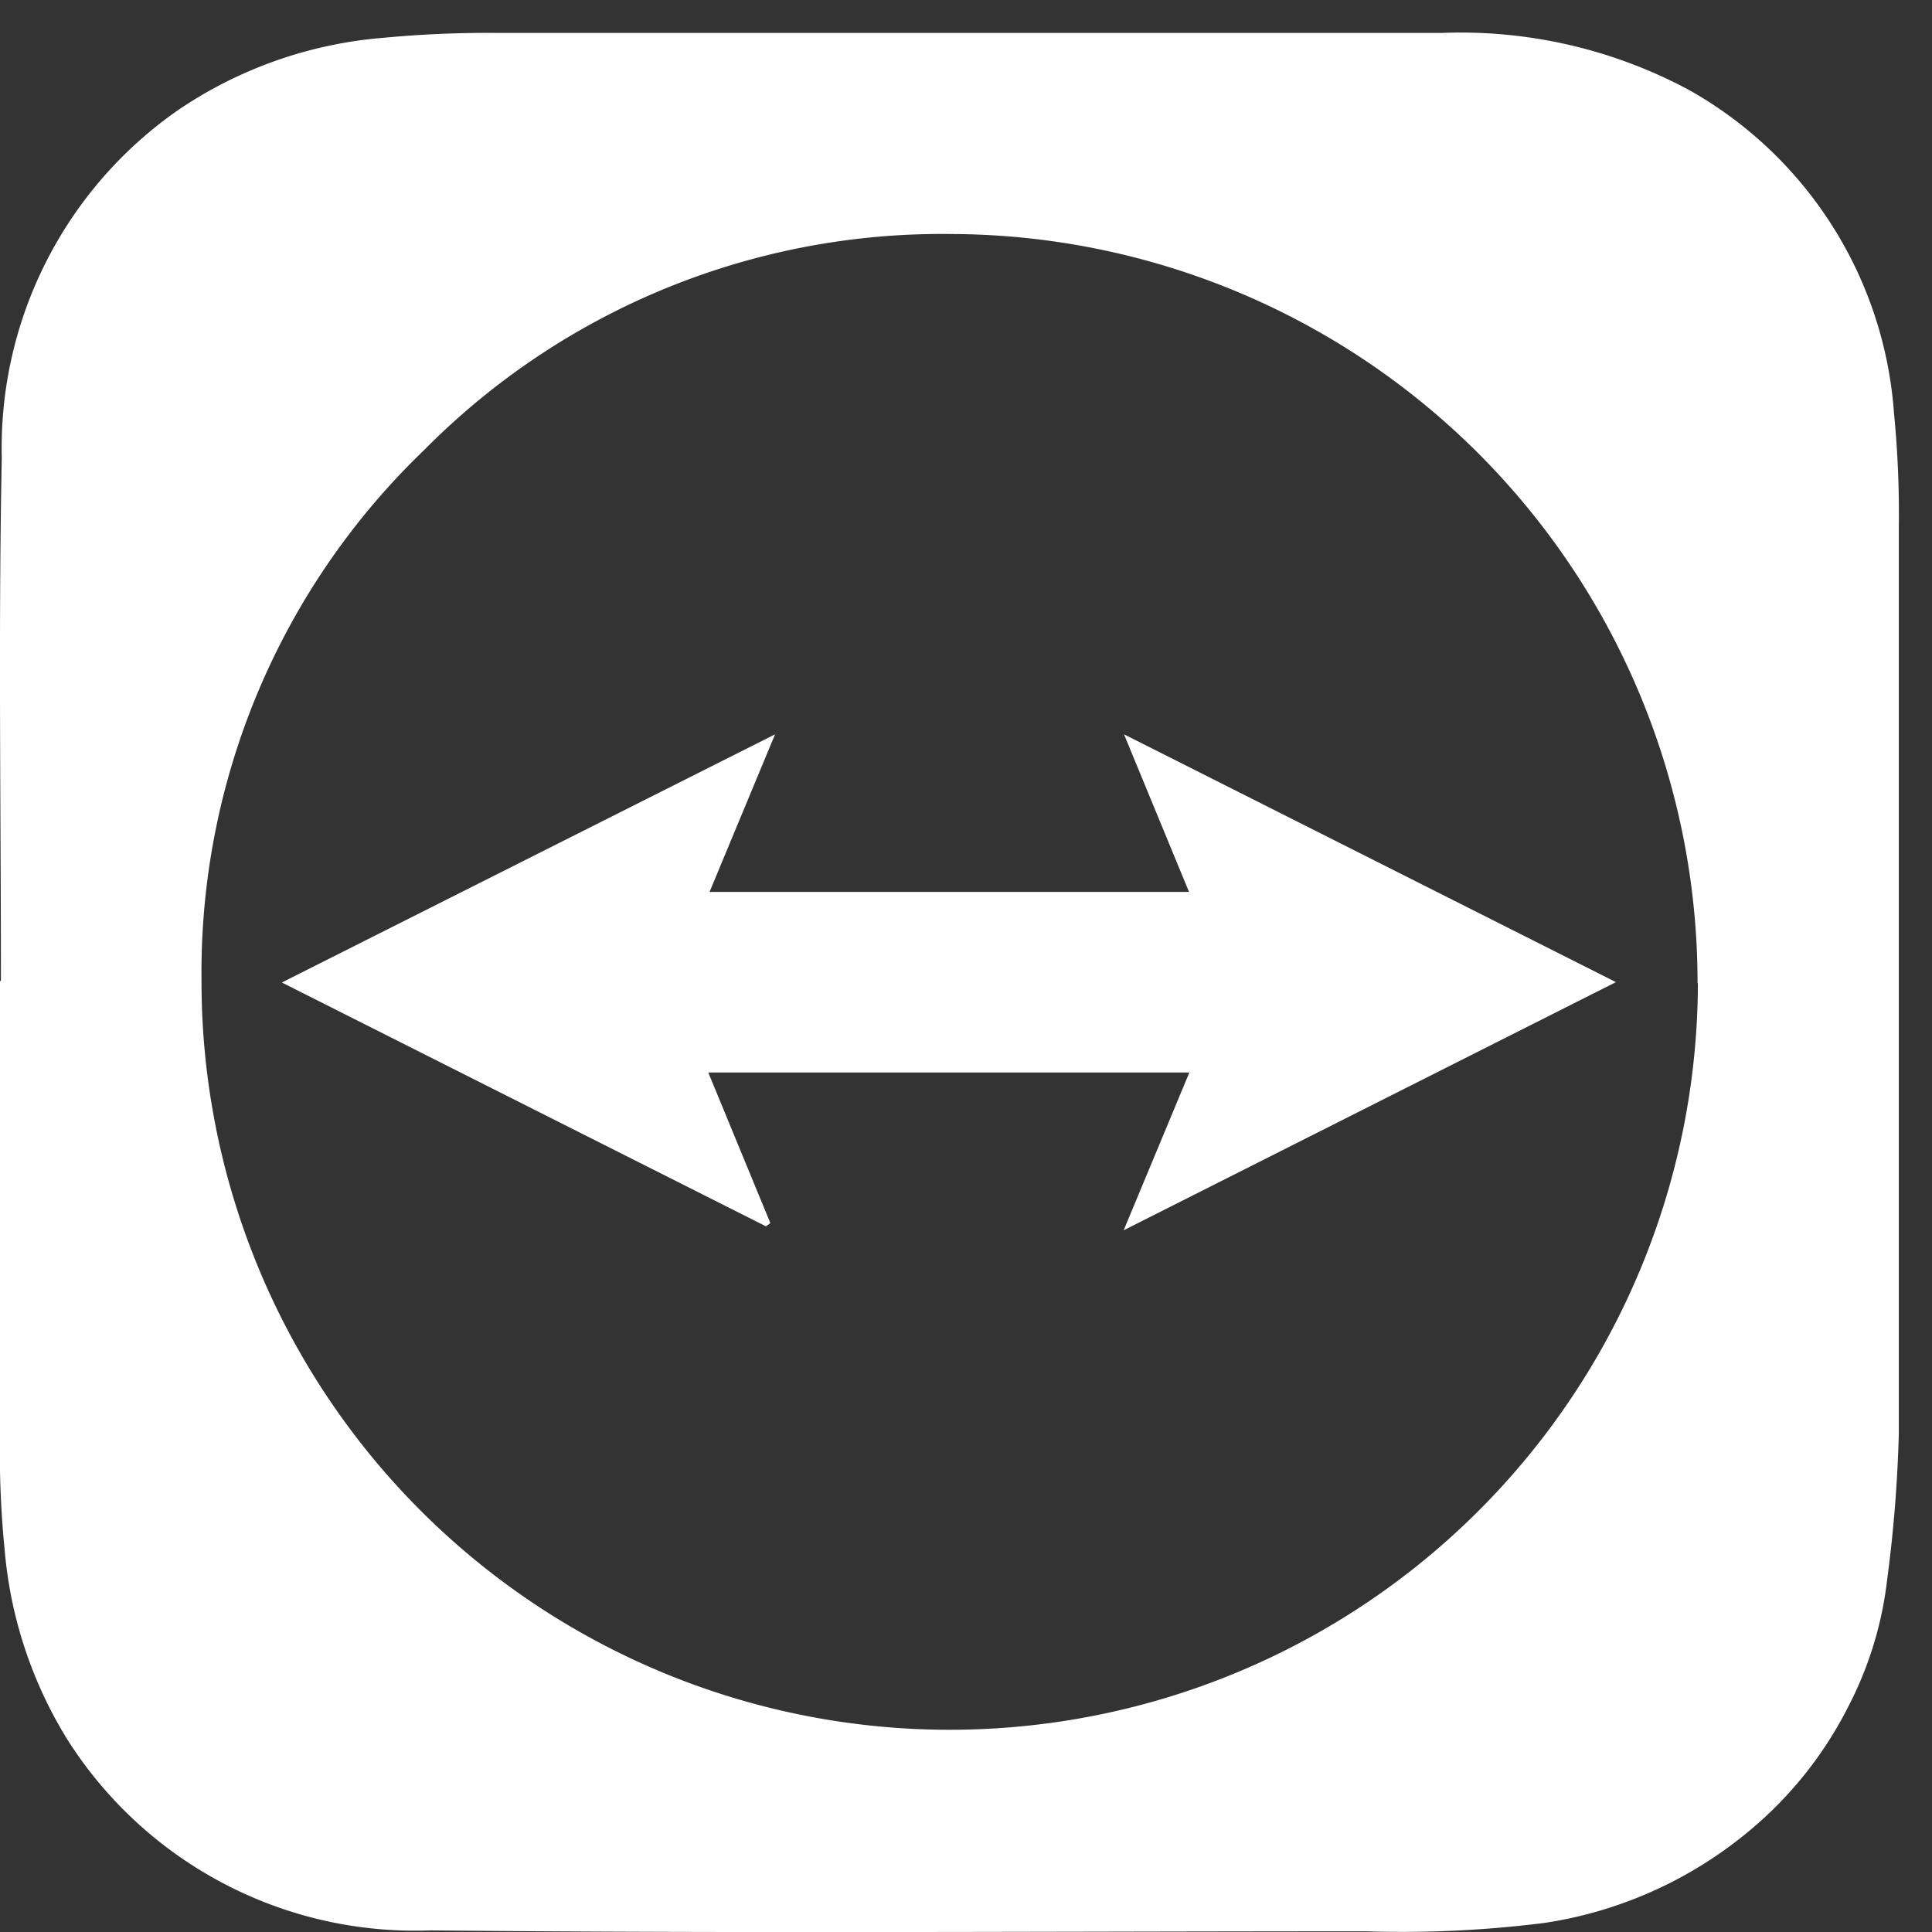
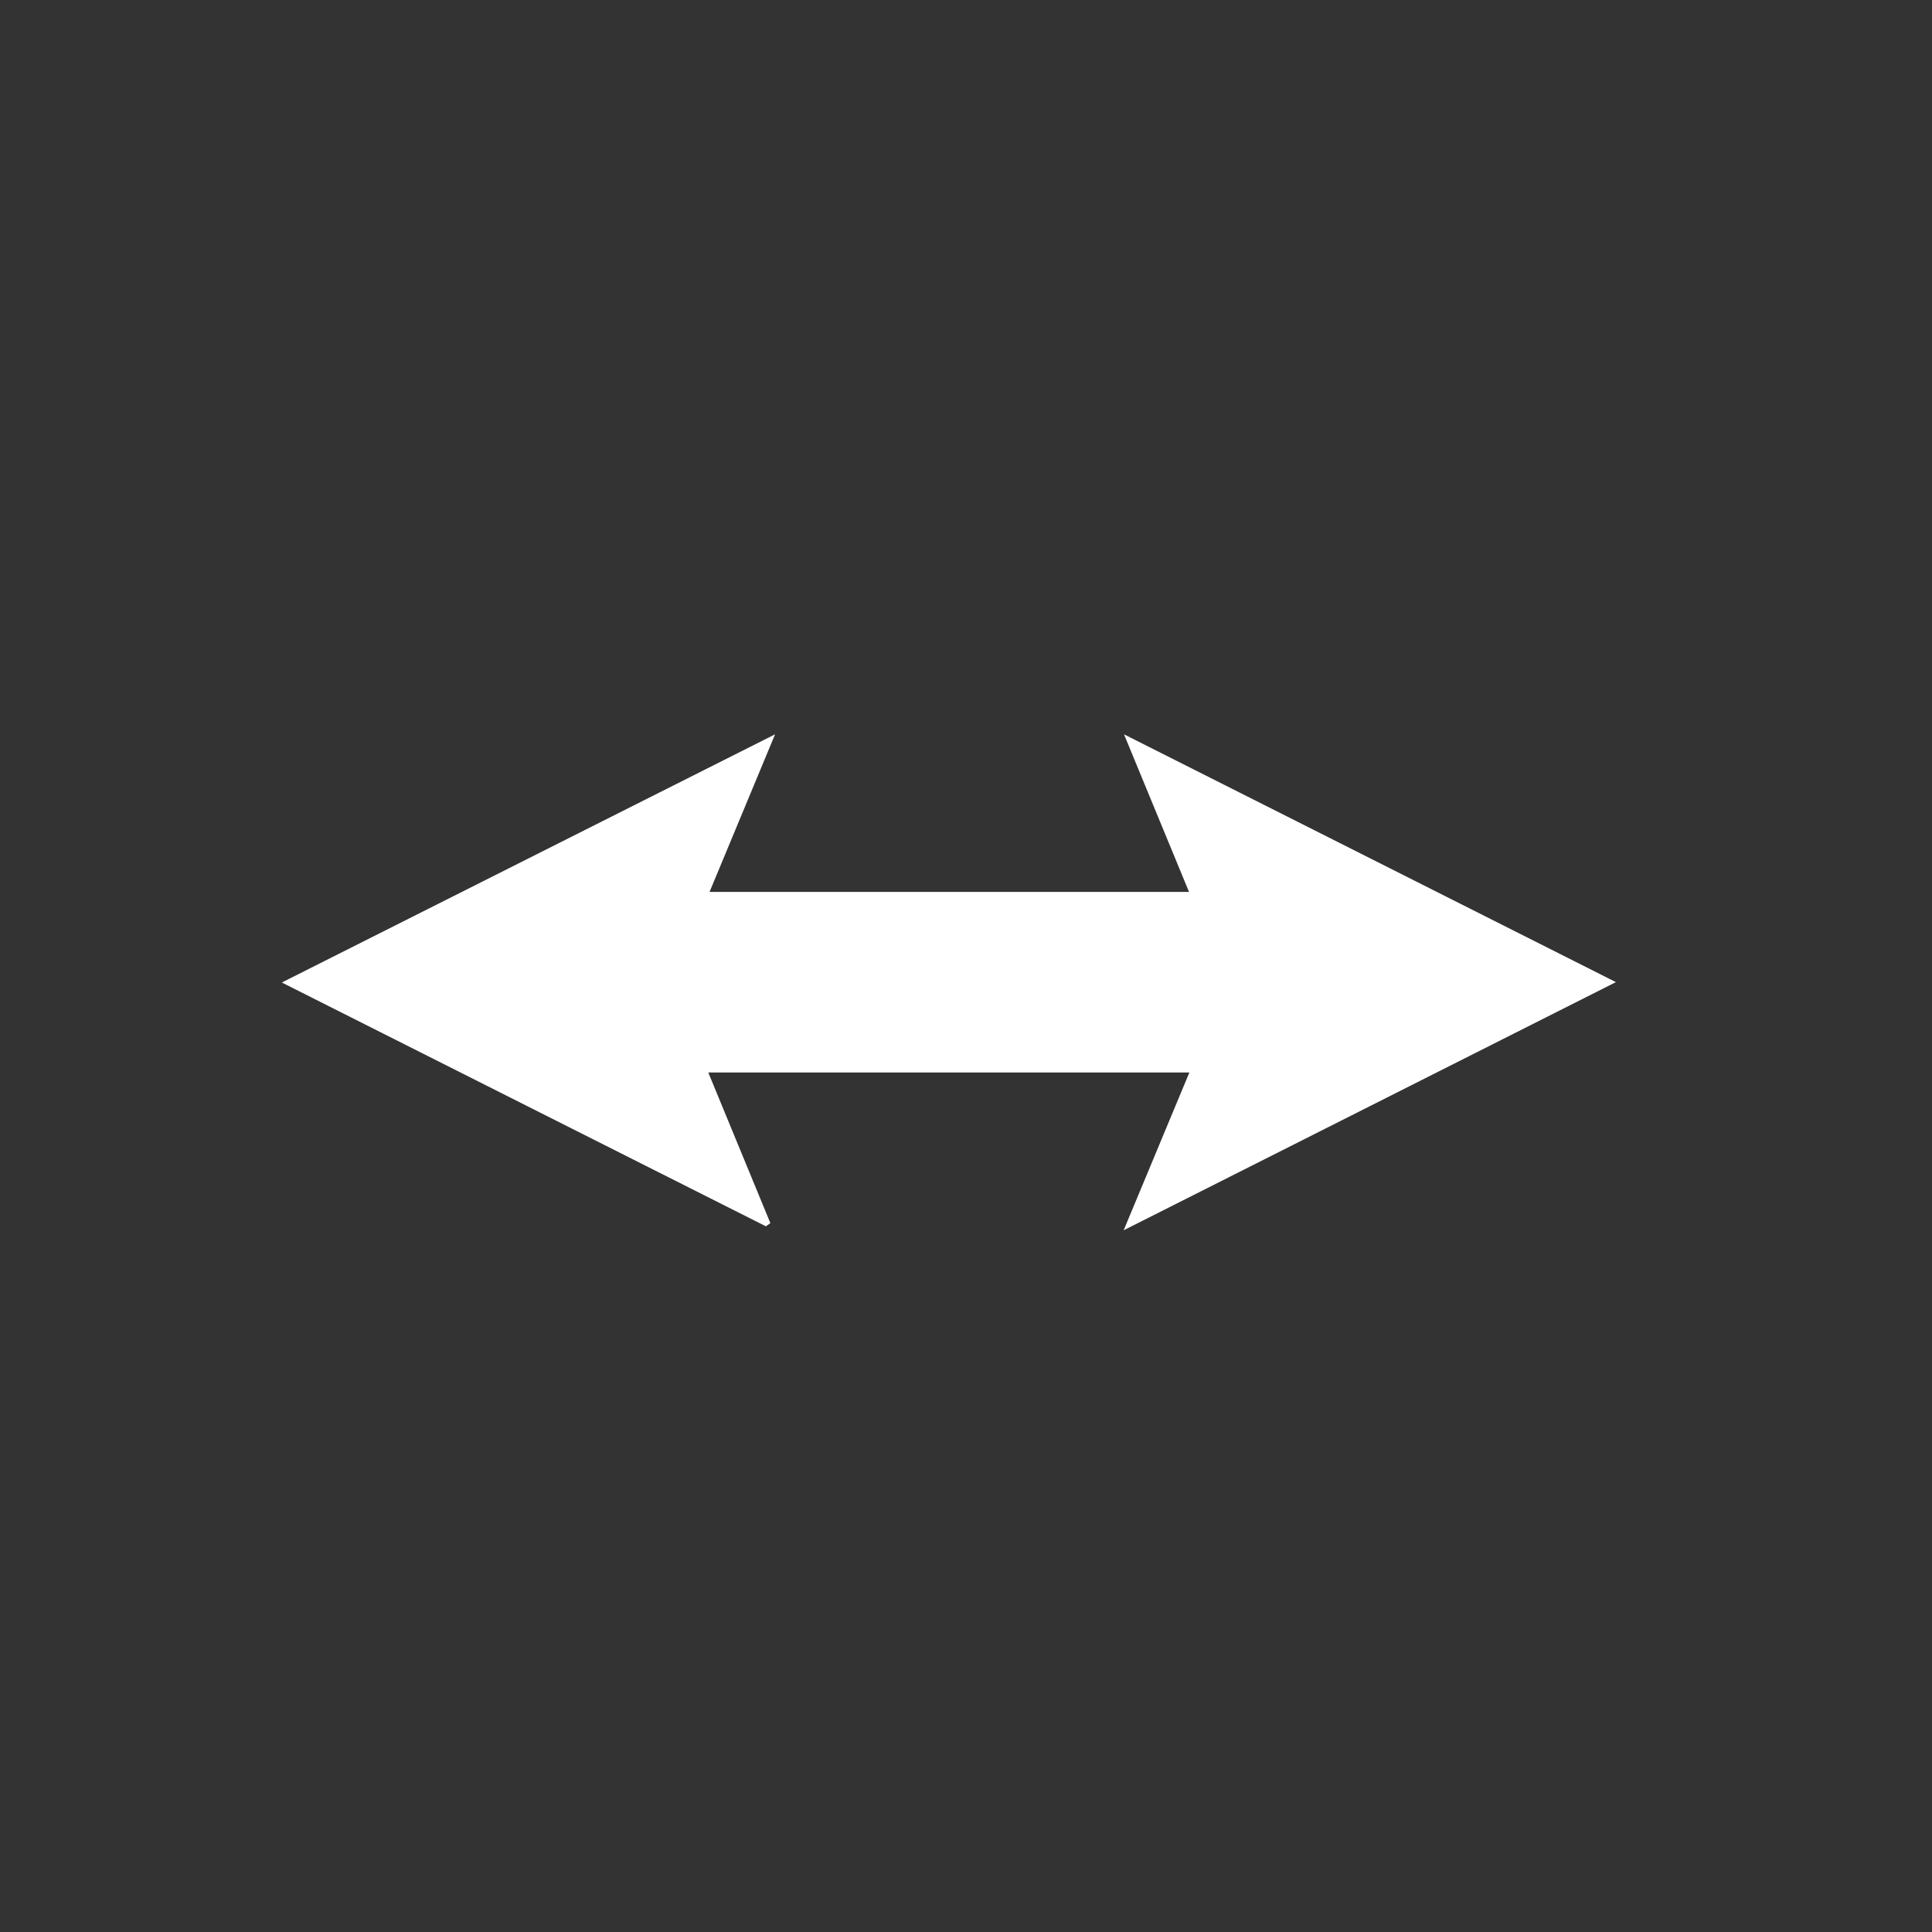
<svg xmlns="http://www.w3.org/2000/svg" width="23" height="23" viewBox="0 0 23 23">
  <rect x="0" y="0" width="23" height="23" fill="#333333" stroke="none" />
  <defs>
    <clipPath id="clip-path">
      <rect id="Rechteck_148" data-name="Rechteck 148" width="23" height="23" fill="#fff" />
    </clipPath>
  </defs>
  <g id="Gruppe_165" data-name="Gruppe 165" transform="translate(0 0.443)">
    <g id="Gruppe_163" data-name="Gruppe 163" transform="translate(0 -0.443)" clip-path="url(#clip-path)">
-       <path id="Pfad_346" data-name="Pfad 346" d="M.012,11.286c0-2.076-.031-4.153.01-6.229A4.9,4.9,0,0,1,2.119.92,5.079,5.079,0,0,1,4.577.057,13.031,13.031,0,0,1,5.919,0c3.749,0,7.5,0,11.246,0a5.748,5.748,0,0,1,2.945.68,4.807,4.807,0,0,1,2.439,3.851,12.2,12.2,0,0,1,.057,1.342q0,5.4,0,10.8a16.356,16.356,0,0,1-.139,1.741A4.352,4.352,0,0,1,22,19.933a4.635,4.635,0,0,1-1.2,1.492A4.952,4.952,0,0,1,18.387,22.5a13.54,13.54,0,0,1-2.122.1c-3.713,0-7.427.026-11.14-.011A4.9,4.9,0,0,1,.8,20.312a5.117,5.117,0,0,1-.743-2.247A11.858,11.858,0,0,1,0,16.724Q0,14,0,11.286h.01m20.2.026a8.913,8.913,0,0,0-8.88-8.918A8.667,8.667,0,0,0,5.052,4.964,8.618,8.618,0,0,0,2.4,11.274a8.907,8.907,0,1,0,17.814.039" transform="translate(-0.001 0.392)" fill="#fff" />
      <path id="Pfad_347" data-name="Pfad 347" d="M63.615,161.033l5.867-2.952-.78,1.876H74.41l-.774-1.876,5.856,2.95-5.86,2.954.782-1.878H68.687l.739,1.793-.053.038-5.758-2.9" transform="translate(-60.255 -149.339)" fill="#fff" />
    </g>
  </g>
</svg>